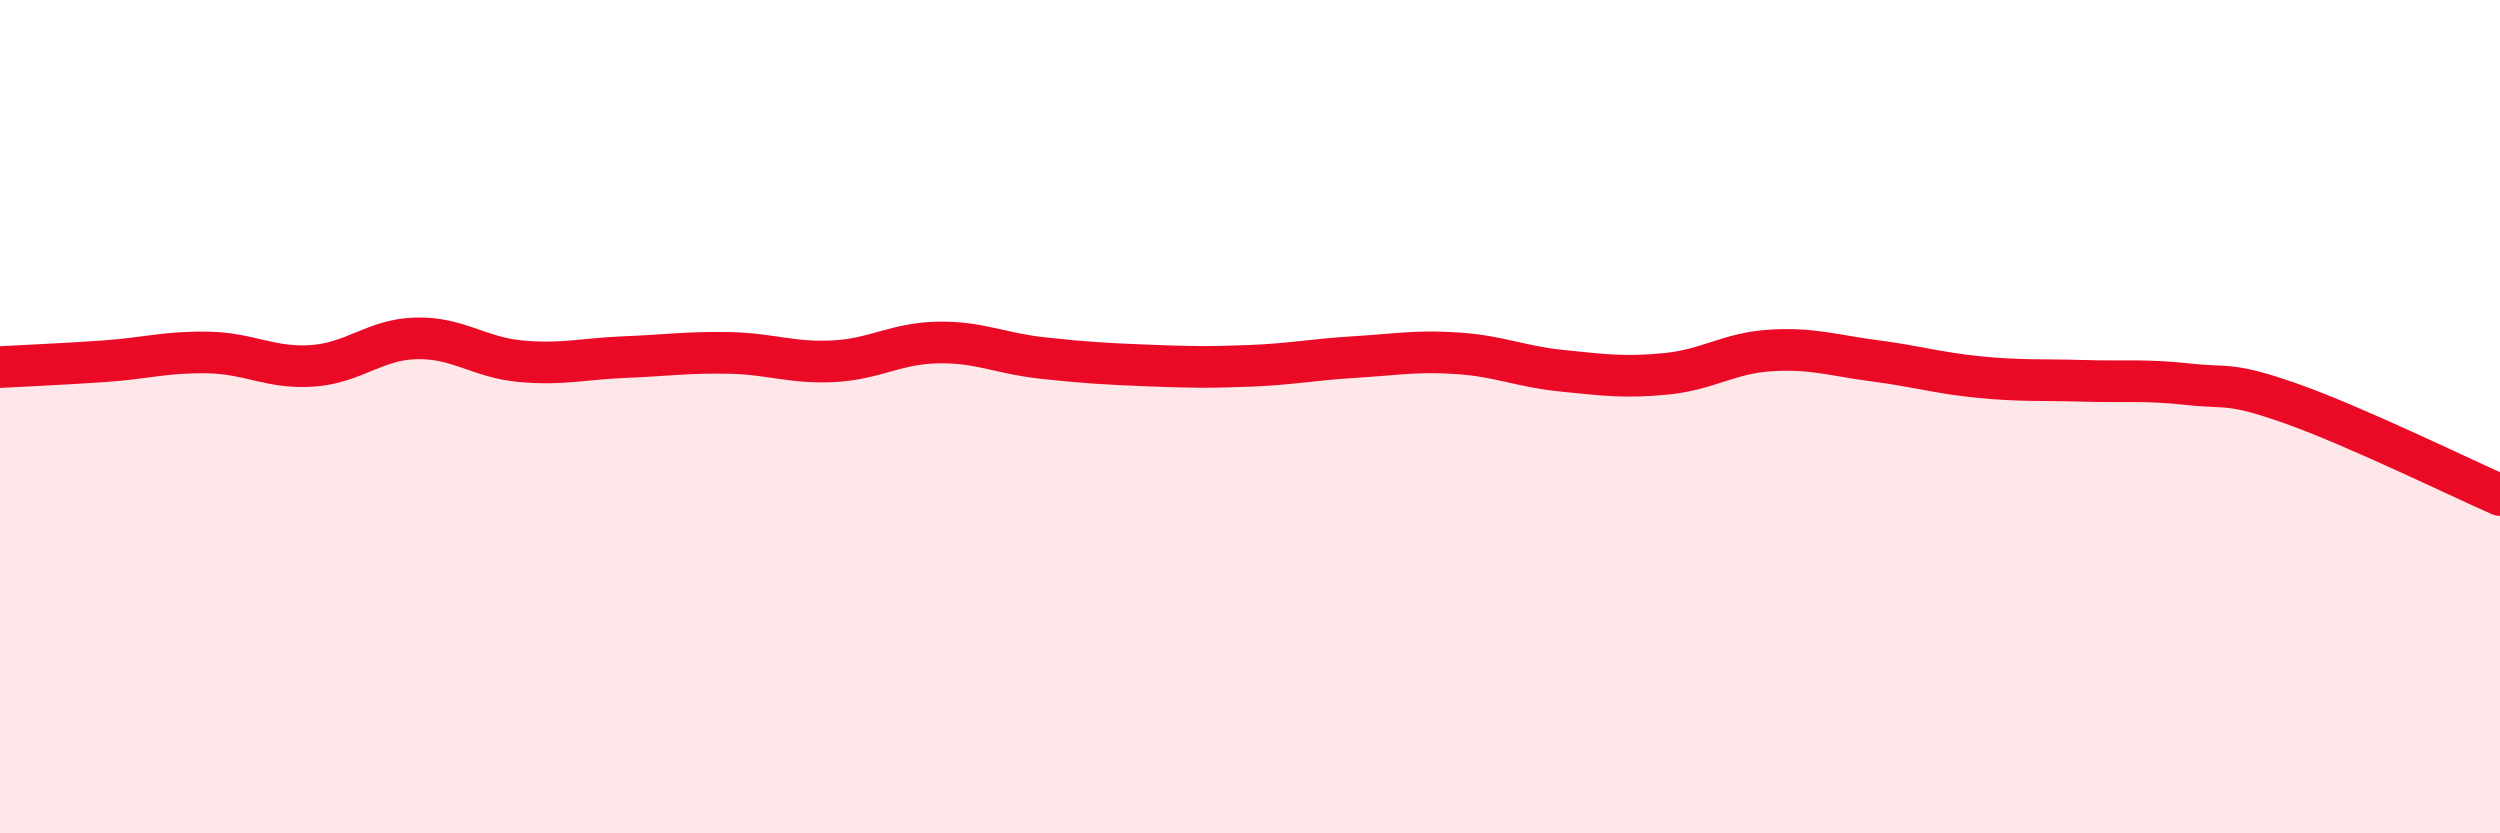
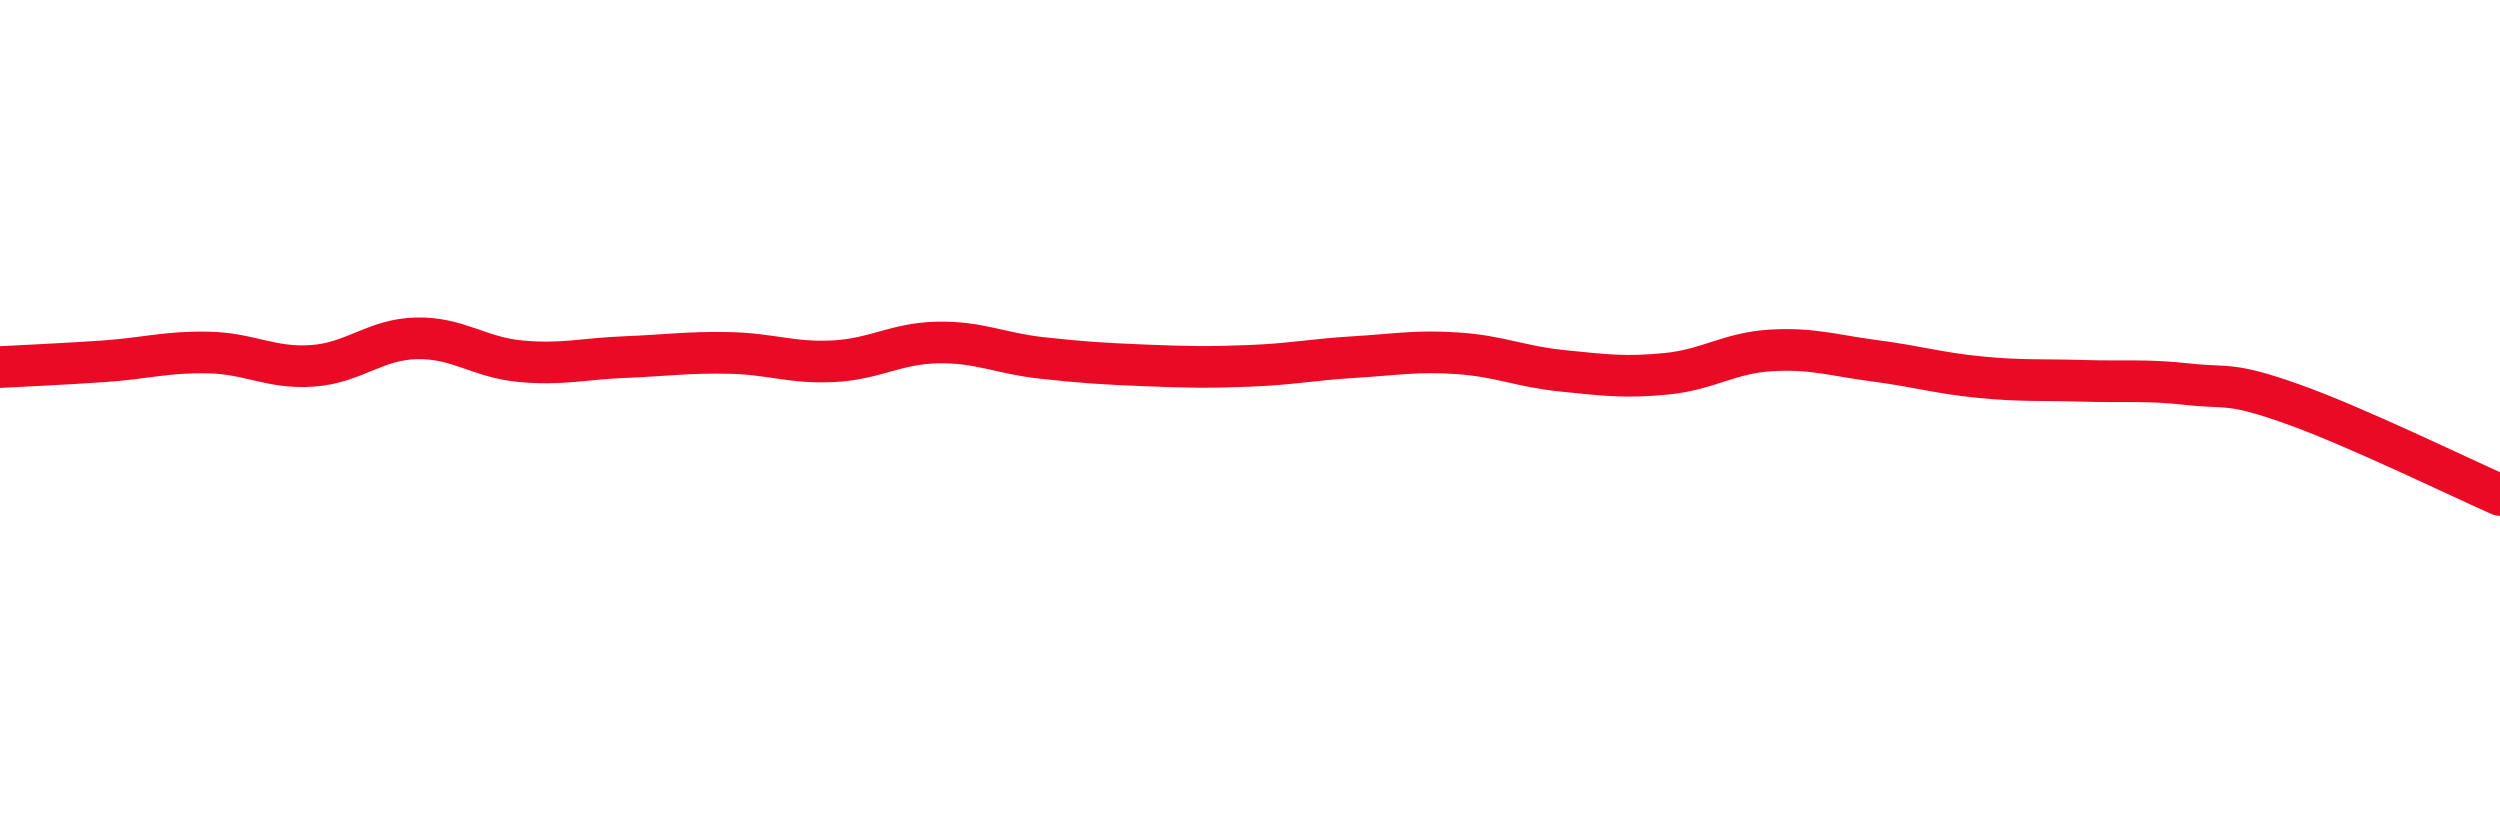
<svg xmlns="http://www.w3.org/2000/svg" width="60" height="20" viewBox="0 0 60 20">
-   <path d="M 0,8.81 C 0.5,8.78 1.5,8.74 2.5,8.67 C 3.5,8.6 4,8.44 5,8.46 C 6,8.48 6.5,8.85 7.5,8.78 C 8.5,8.71 9,8.14 10,8.12 C 11,8.1 11.5,8.58 12.5,8.67 C 13.5,8.76 14,8.61 15,8.57 C 16,8.53 16.5,8.45 17.5,8.47 C 18.5,8.49 19,8.72 20,8.67 C 21,8.62 21.5,8.24 22.5,8.22 C 23.5,8.2 24,8.48 25,8.59 C 26,8.7 26.5,8.73 27.5,8.77 C 28.5,8.81 29,8.82 30,8.78 C 31,8.74 31.5,8.63 32.5,8.57 C 33.5,8.51 34,8.41 35,8.48 C 36,8.55 36.5,8.8 37.5,8.9 C 38.5,9 39,9.07 40,8.97 C 41,8.87 41.5,8.47 42.5,8.41 C 43.5,8.35 44,8.53 45,8.66 C 46,8.79 46.5,8.95 47.5,9.05 C 48.5,9.15 49,9.11 50,9.14 C 51,9.17 51.5,9.11 52.5,9.22 C 53.5,9.33 53.5,9.16 55,9.69 C 56.5,10.22 59,11.44 60,11.88L60 20L0 20Z" fill="#EB0A25" opacity="0.1" stroke-linecap="round" stroke-linejoin="round" />
  <path d="M 0,8.81 C 0.5,8.78 1.5,8.74 2.5,8.67 C 3.5,8.6 4,8.44 5,8.46 C 6,8.48 6.5,8.85 7.5,8.78 C 8.5,8.71 9,8.14 10,8.12 C 11,8.1 11.5,8.58 12.5,8.67 C 13.5,8.76 14,8.61 15,8.57 C 16,8.53 16.5,8.45 17.5,8.47 C 18.5,8.49 19,8.72 20,8.67 C 21,8.62 21.5,8.24 22.5,8.22 C 23.5,8.2 24,8.48 25,8.59 C 26,8.7 26.5,8.73 27.5,8.77 C 28.5,8.81 29,8.82 30,8.78 C 31,8.74 31.5,8.63 32.5,8.57 C 33.5,8.51 34,8.41 35,8.48 C 36,8.55 36.5,8.8 37.5,8.9 C 38.5,9 39,9.07 40,8.97 C 41,8.87 41.5,8.47 42.5,8.41 C 43.5,8.35 44,8.53 45,8.66 C 46,8.79 46.5,8.95 47.5,9.05 C 48.5,9.15 49,9.11 50,9.14 C 51,9.17 51.5,9.11 52.5,9.22 C 53.5,9.33 53.5,9.16 55,9.69 C 56.5,10.22 59,11.44 60,11.88" stroke="#EB0A25" stroke-width="1" fill="none" stroke-linecap="round" stroke-linejoin="round" />
</svg>